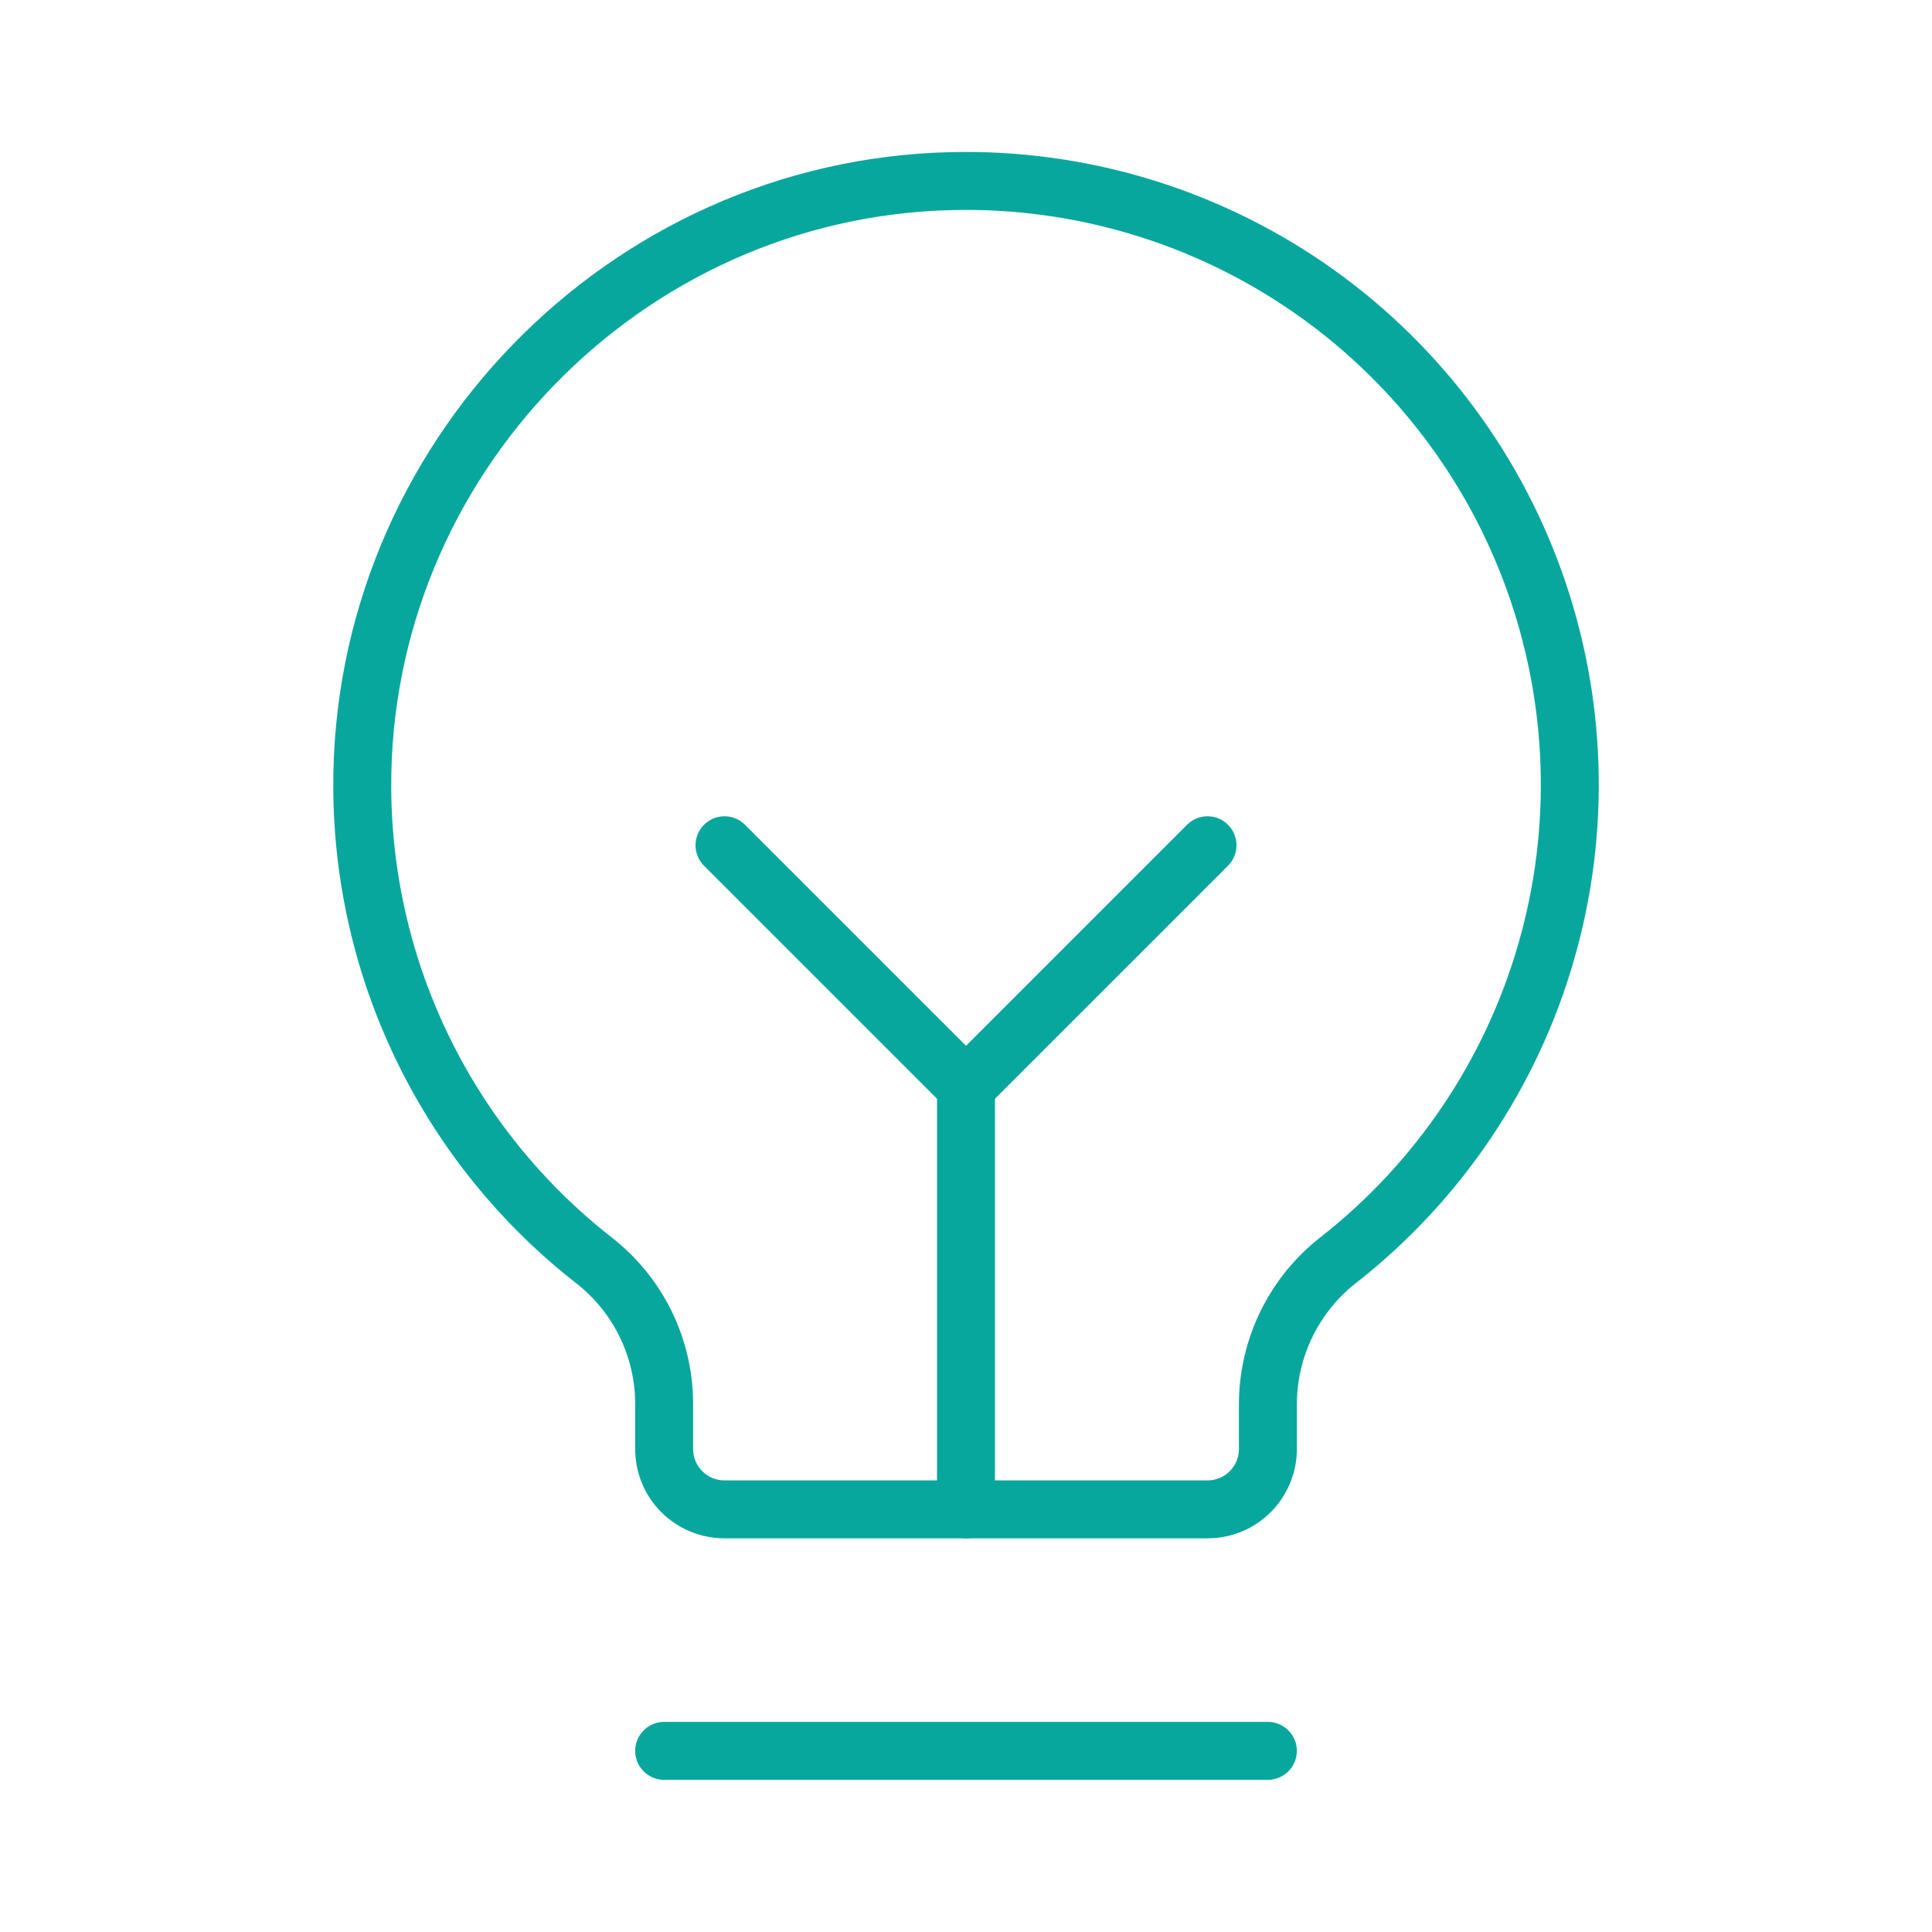
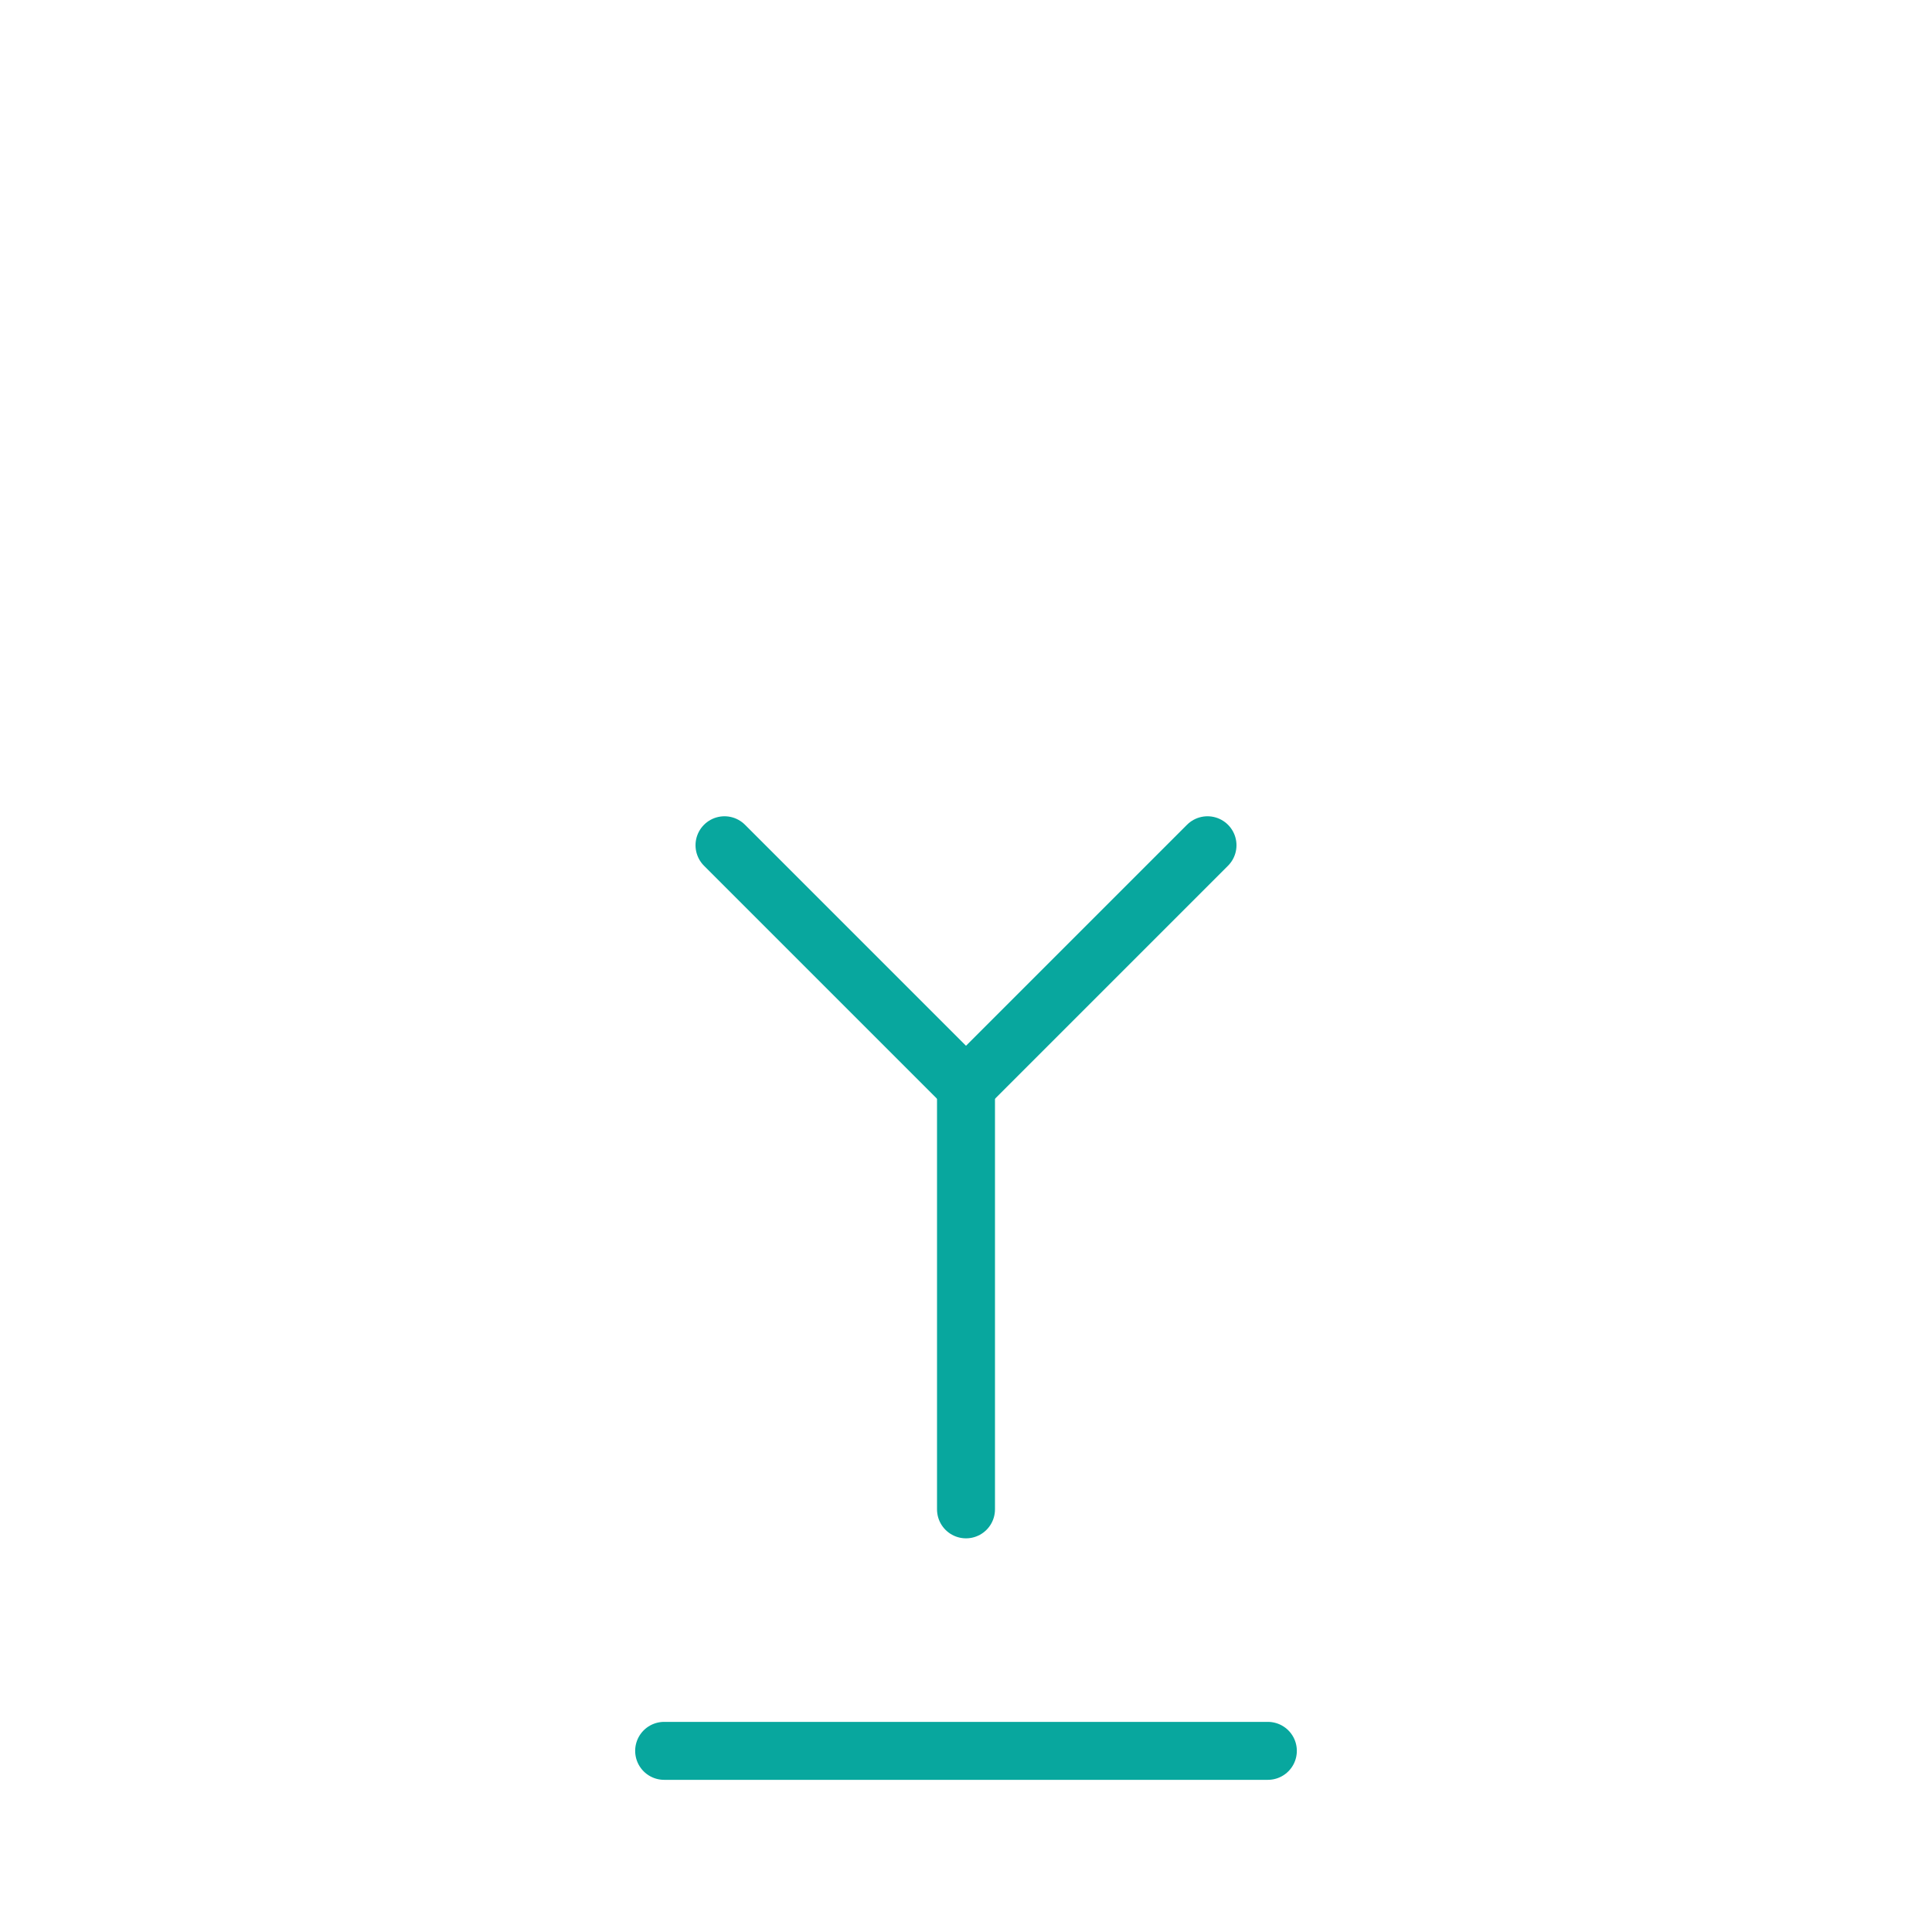
<svg xmlns="http://www.w3.org/2000/svg" width="50" height="50" viewBox="0 0 50 50" fill="none">
  <g clip-path="url(#clip0_185_1823)">
    <path d="M17.188 45.312H32.812" stroke="#08A79E" stroke-width="1.5" stroke-linecap="round" stroke-linejoin="round" />
    <path d="M25 39.062V28.125" stroke="#08A79E" stroke-width="1.5" stroke-linecap="round" stroke-linejoin="round" />
    <path d="M18.75 21.875L25 28.125L31.25 21.875" stroke="#08A79E" stroke-width="1.5" stroke-linecap="round" stroke-linejoin="round" />
-     <path d="M15.371 32.617C13.514 31.166 12.009 29.313 10.971 27.197C9.932 25.081 9.387 22.757 9.375 20.4C9.328 11.932 16.157 4.883 24.623 4.687C27.905 4.608 31.128 5.564 33.835 7.419C36.542 9.275 38.597 11.936 39.706 15.025C40.816 18.114 40.925 21.474 40.017 24.628C39.11 27.782 37.232 30.571 34.651 32.598C34.081 33.039 33.62 33.605 33.301 34.251C32.983 34.897 32.816 35.608 32.813 36.328V37.5C32.813 37.914 32.648 38.312 32.355 38.605C32.062 38.898 31.665 39.062 31.25 39.062H18.75C18.336 39.062 17.938 38.898 17.645 38.605C17.352 38.312 17.188 37.914 17.188 37.5V36.328C17.187 35.612 17.023 34.906 16.708 34.263C16.393 33.62 15.936 33.057 15.371 32.617Z" stroke="#08A79E" stroke-width="1.5" stroke-linecap="round" stroke-linejoin="round" />
  </g>
  <defs>
    <clipPath id="clip0_185_1823">
      <rect width="50" height="50" fill="white" />
    </clipPath>
  </defs>
</svg>